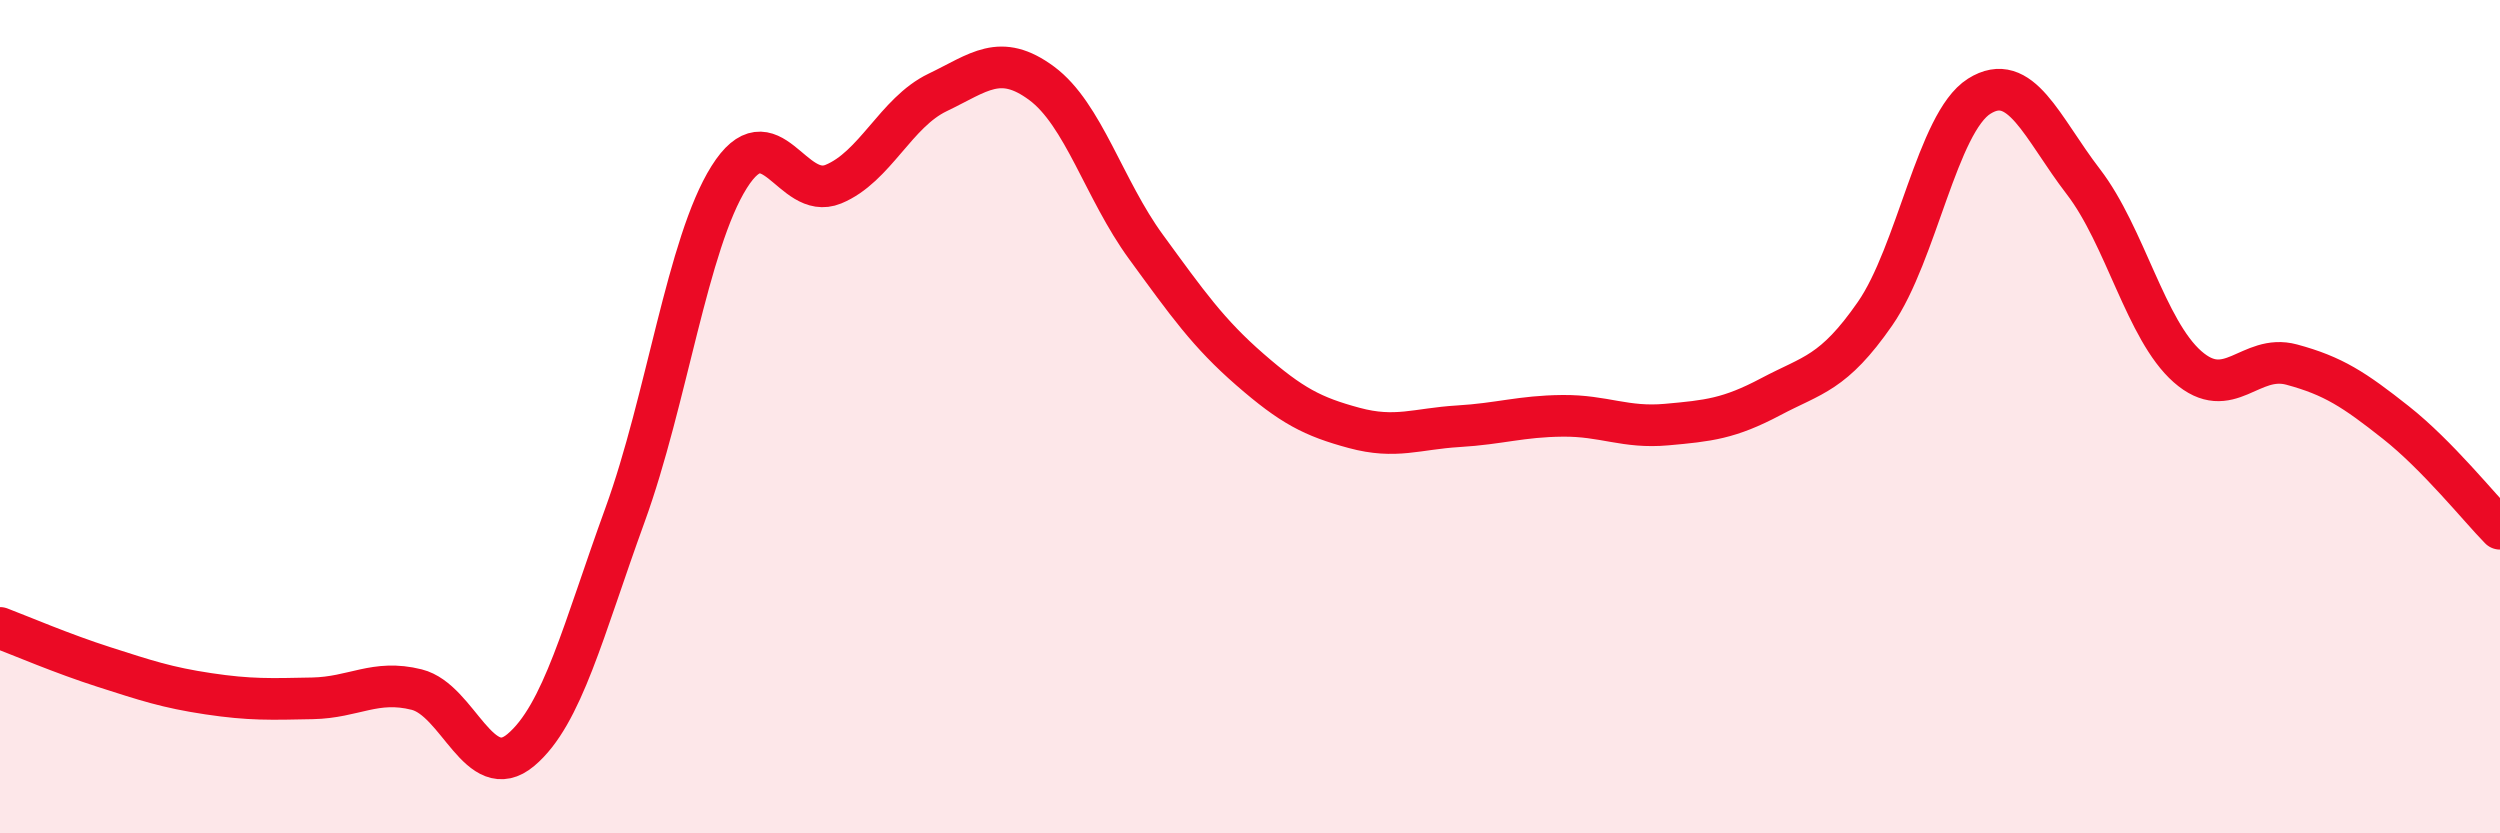
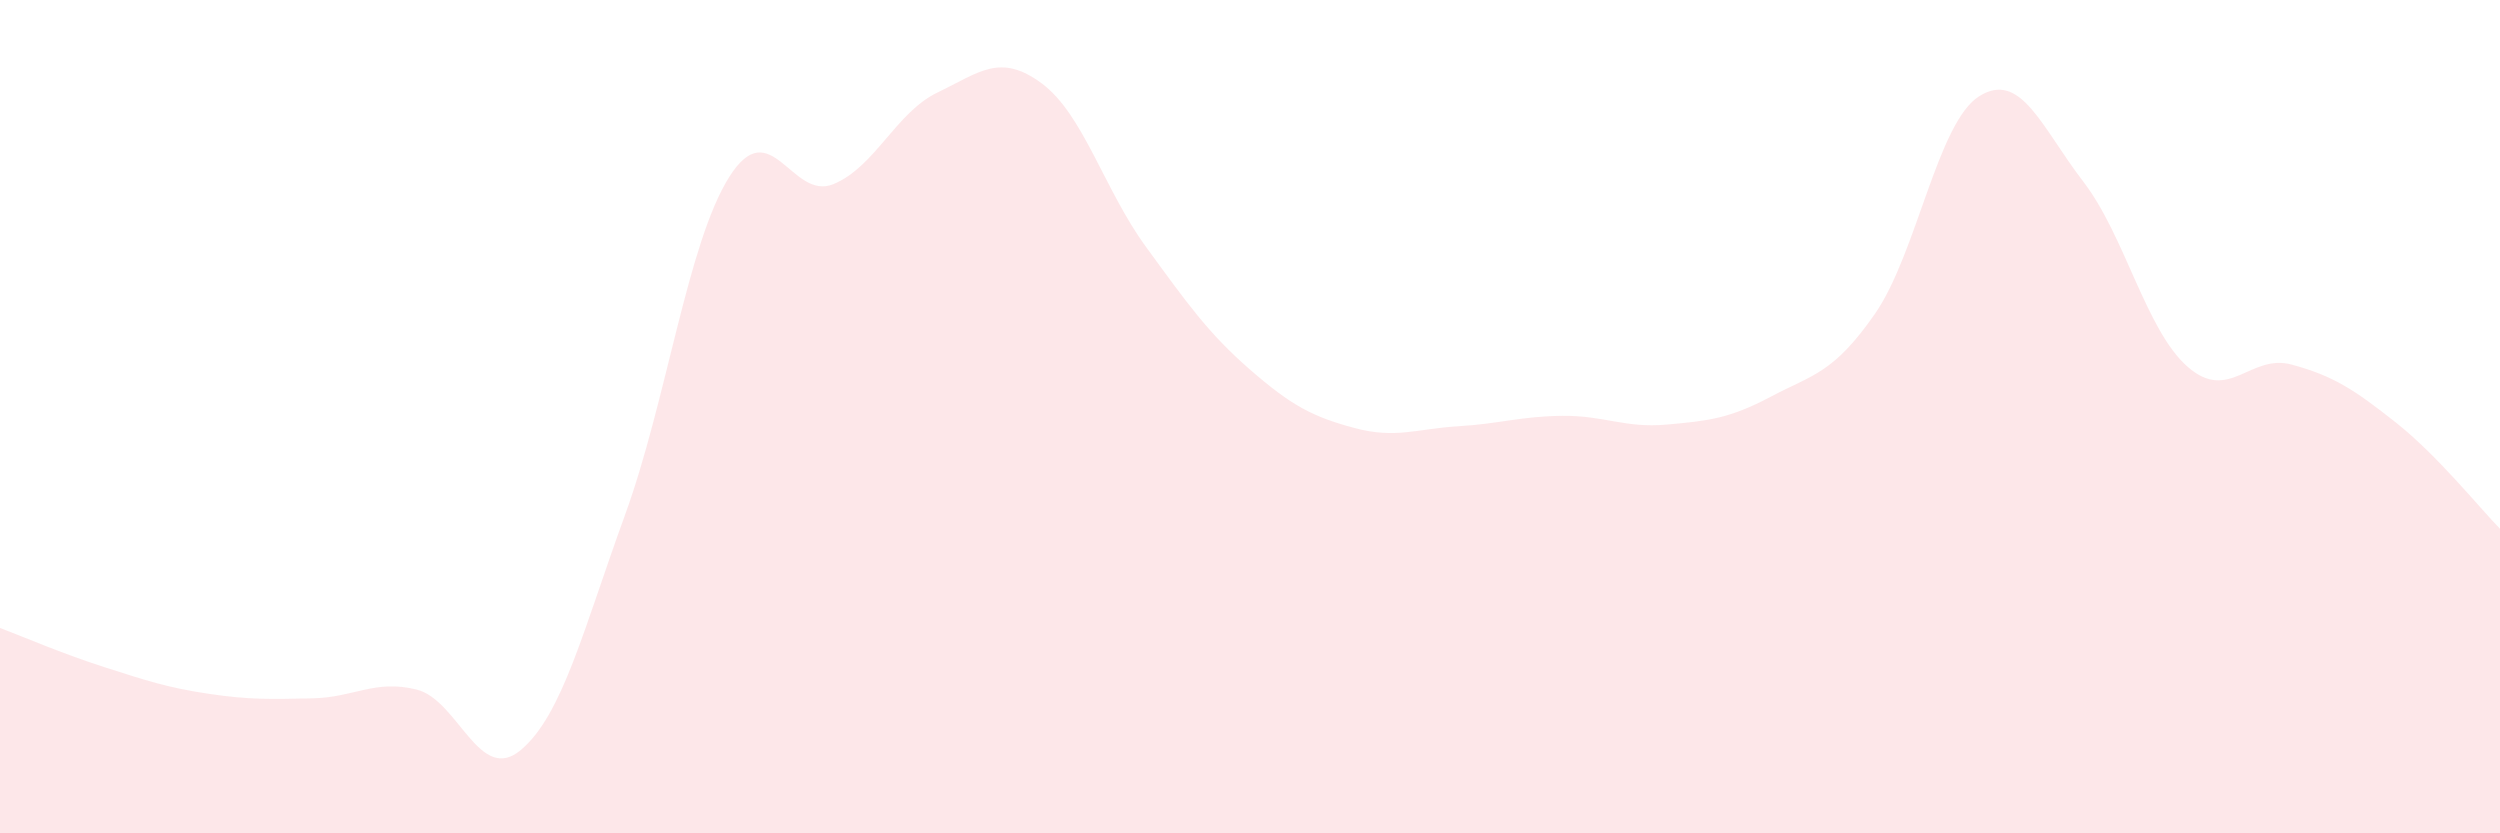
<svg xmlns="http://www.w3.org/2000/svg" width="60" height="20" viewBox="0 0 60 20">
  <path d="M 0,15.07 C 0.5,15.26 1.5,15.69 2.5,16.01 C 3.5,16.33 4,16.5 5,16.65 C 6,16.8 6.5,16.78 7.5,16.76 C 8.5,16.74 9,16.3 10,16.55 C 11,16.8 11.5,18.84 12.5,18 C 13.5,17.16 14,15.11 15,12.36 C 16,9.61 16.5,5.84 17.5,4.25 C 18.5,2.66 19,4.83 20,4.42 C 21,4.01 21.5,2.7 22.5,2.22 C 23.5,1.74 24,1.26 25,2 C 26,2.74 26.5,4.55 27.5,5.92 C 28.5,7.29 29,8 30,8.87 C 31,9.74 31.5,10 32.5,10.27 C 33.5,10.54 34,10.29 35,10.23 C 36,10.17 36.5,9.99 37.5,9.98 C 38.5,9.97 39,10.28 40,10.19 C 41,10.1 41.5,10.05 42.5,9.52 C 43.5,8.99 44,8.97 45,7.53 C 46,6.09 46.5,2.94 47.5,2.31 C 48.5,1.68 49,3.06 50,4.36 C 51,5.66 51.5,7.92 52.5,8.8 C 53.5,9.68 54,8.48 55,8.75 C 56,9.02 56.5,9.35 57.5,10.14 C 58.5,10.93 59.5,12.18 60,12.69L60 20L0 20Z" fill="#EB0A25" opacity="0.1" stroke-linecap="round" stroke-linejoin="round" />
-   <path d="M 0,15.07 C 0.5,15.26 1.5,15.69 2.5,16.01 C 3.5,16.33 4,16.5 5,16.65 C 6,16.8 6.5,16.78 7.5,16.76 C 8.5,16.74 9,16.3 10,16.55 C 11,16.8 11.5,18.84 12.5,18 C 13.5,17.16 14,15.11 15,12.36 C 16,9.61 16.5,5.84 17.5,4.25 C 18.5,2.66 19,4.83 20,4.42 C 21,4.01 21.5,2.7 22.5,2.22 C 23.5,1.74 24,1.26 25,2 C 26,2.74 26.5,4.55 27.5,5.92 C 28.5,7.29 29,8 30,8.87 C 31,9.74 31.5,10 32.5,10.27 C 33.5,10.54 34,10.29 35,10.23 C 36,10.17 36.5,9.99 37.5,9.98 C 38.5,9.97 39,10.28 40,10.19 C 41,10.1 41.5,10.05 42.5,9.52 C 43.5,8.99 44,8.97 45,7.53 C 46,6.09 46.5,2.94 47.5,2.31 C 48.5,1.68 49,3.06 50,4.36 C 51,5.66 51.5,7.92 52.5,8.8 C 53.5,9.68 54,8.48 55,8.75 C 56,9.02 56.5,9.35 57.5,10.14 C 58.5,10.93 59.5,12.18 60,12.69" stroke="#EB0A25" stroke-width="1" fill="none" stroke-linecap="round" stroke-linejoin="round" />
</svg>